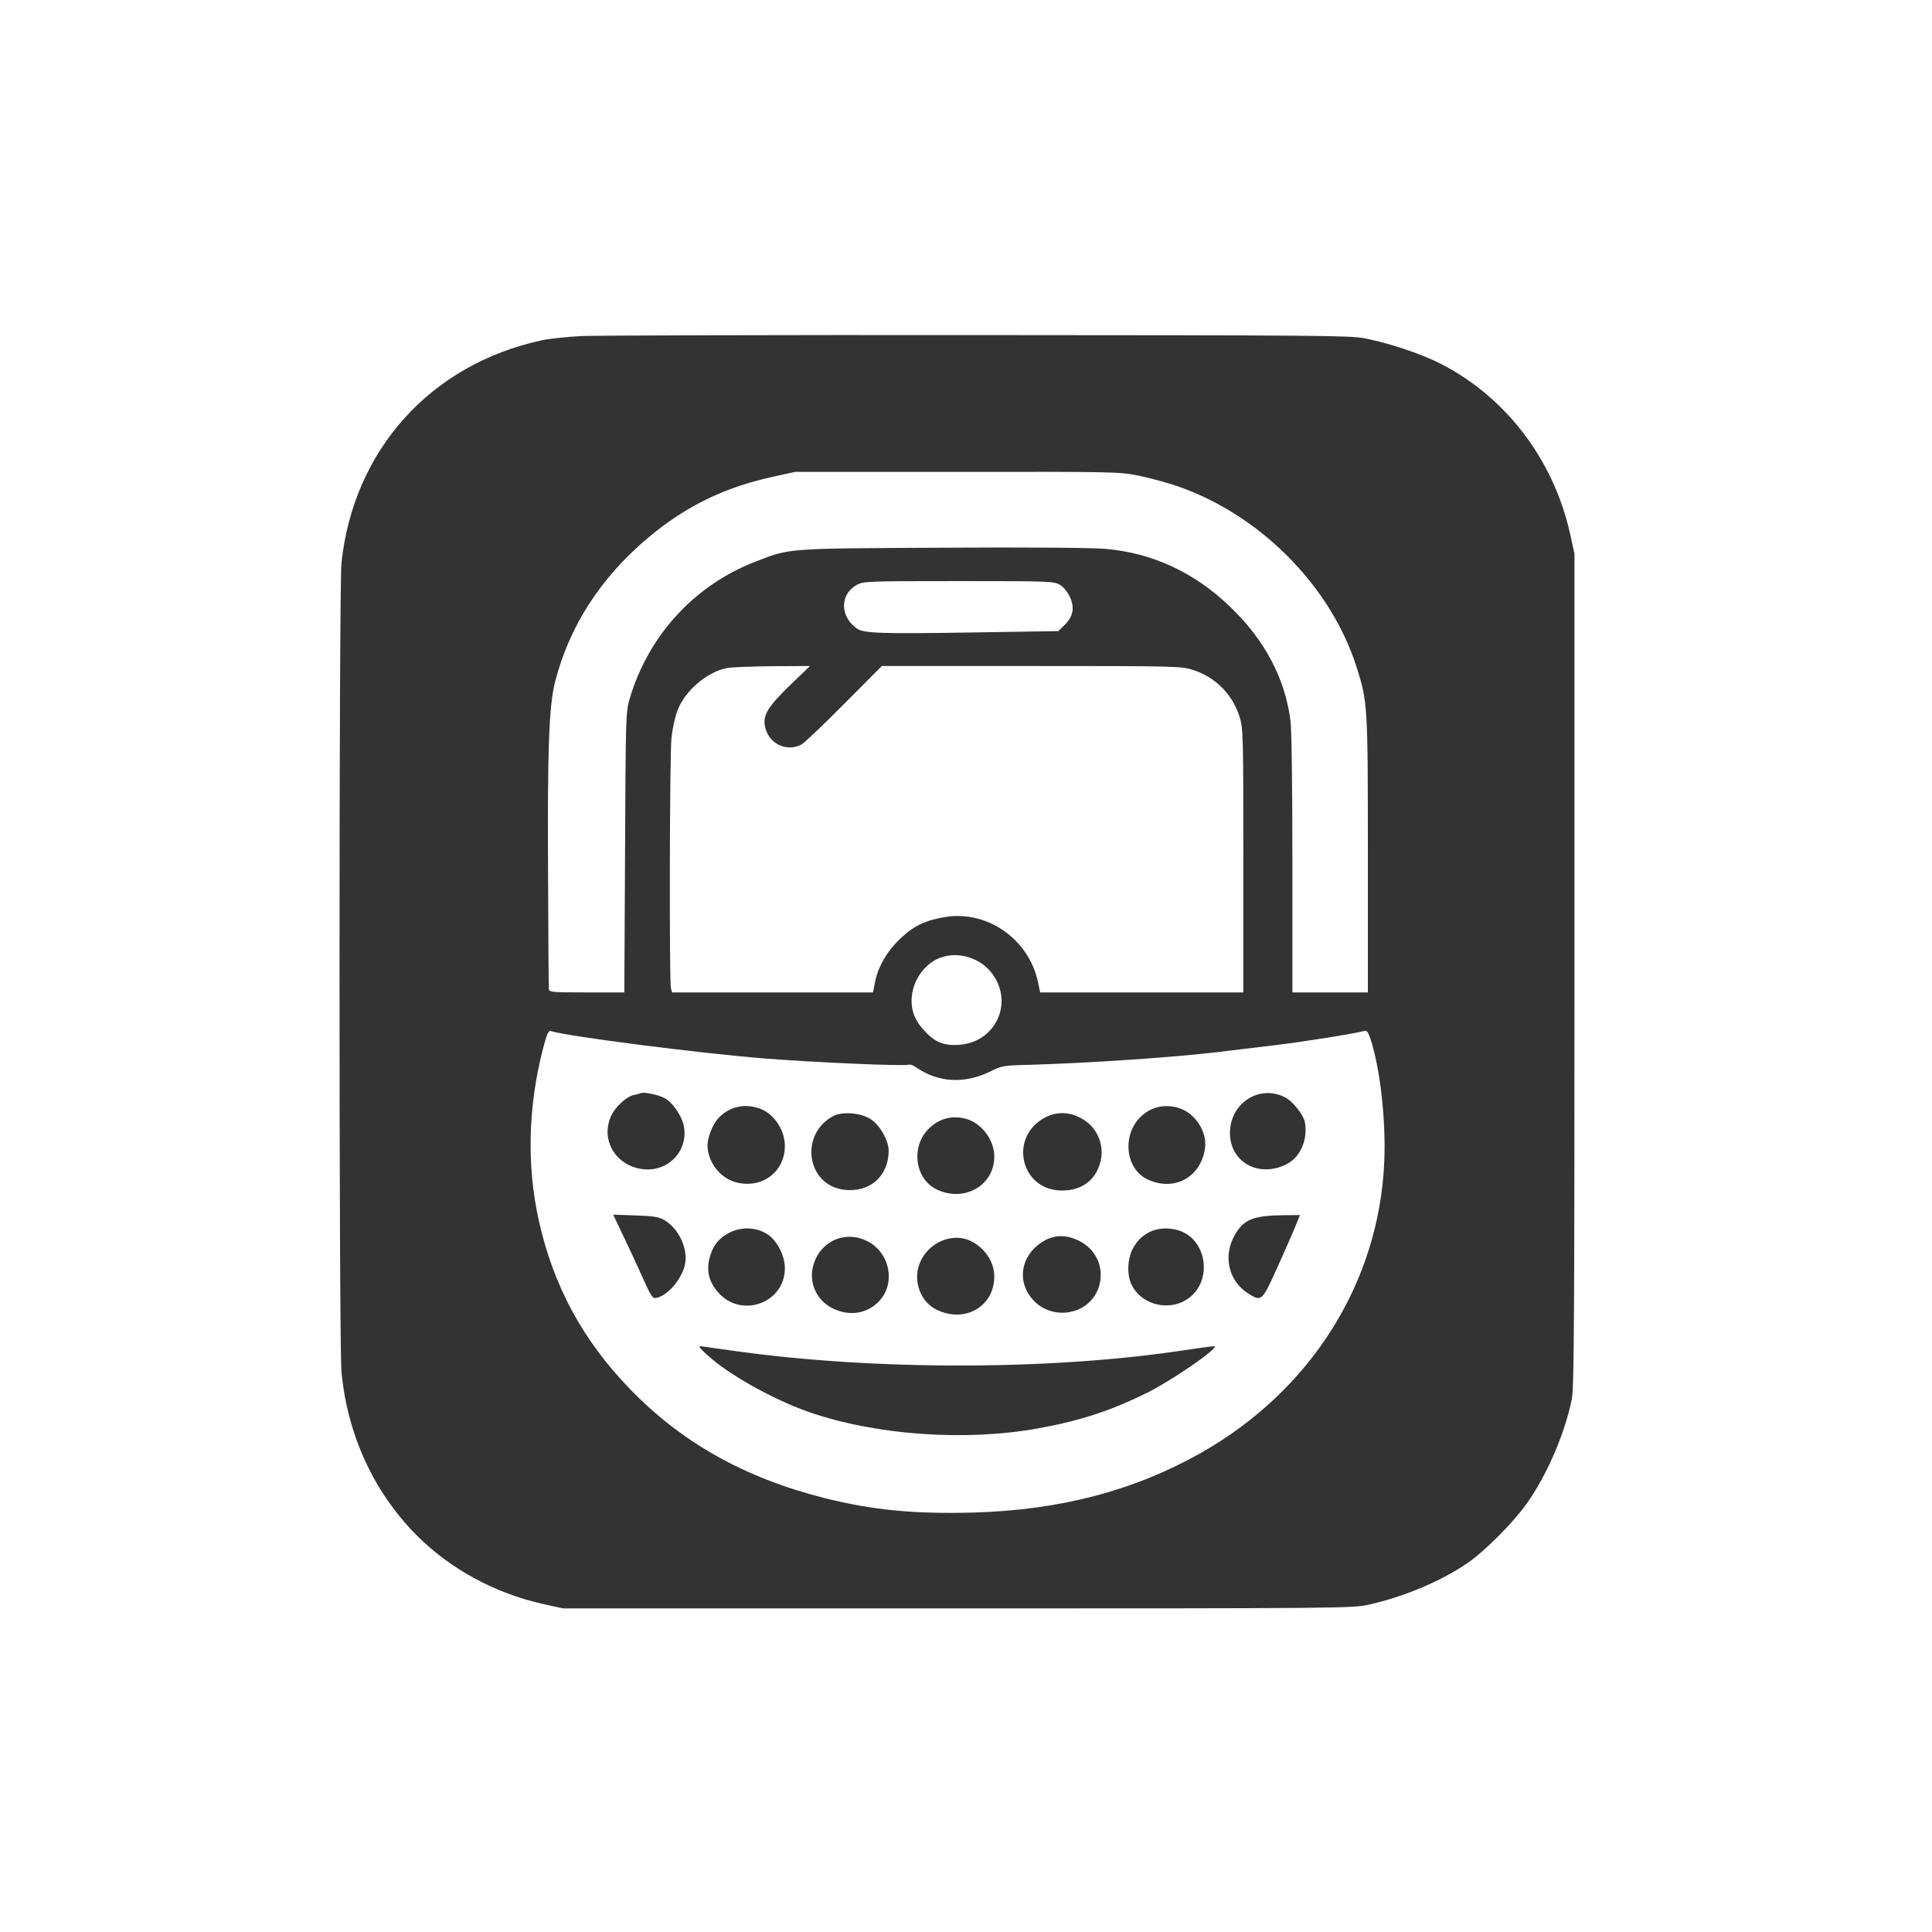
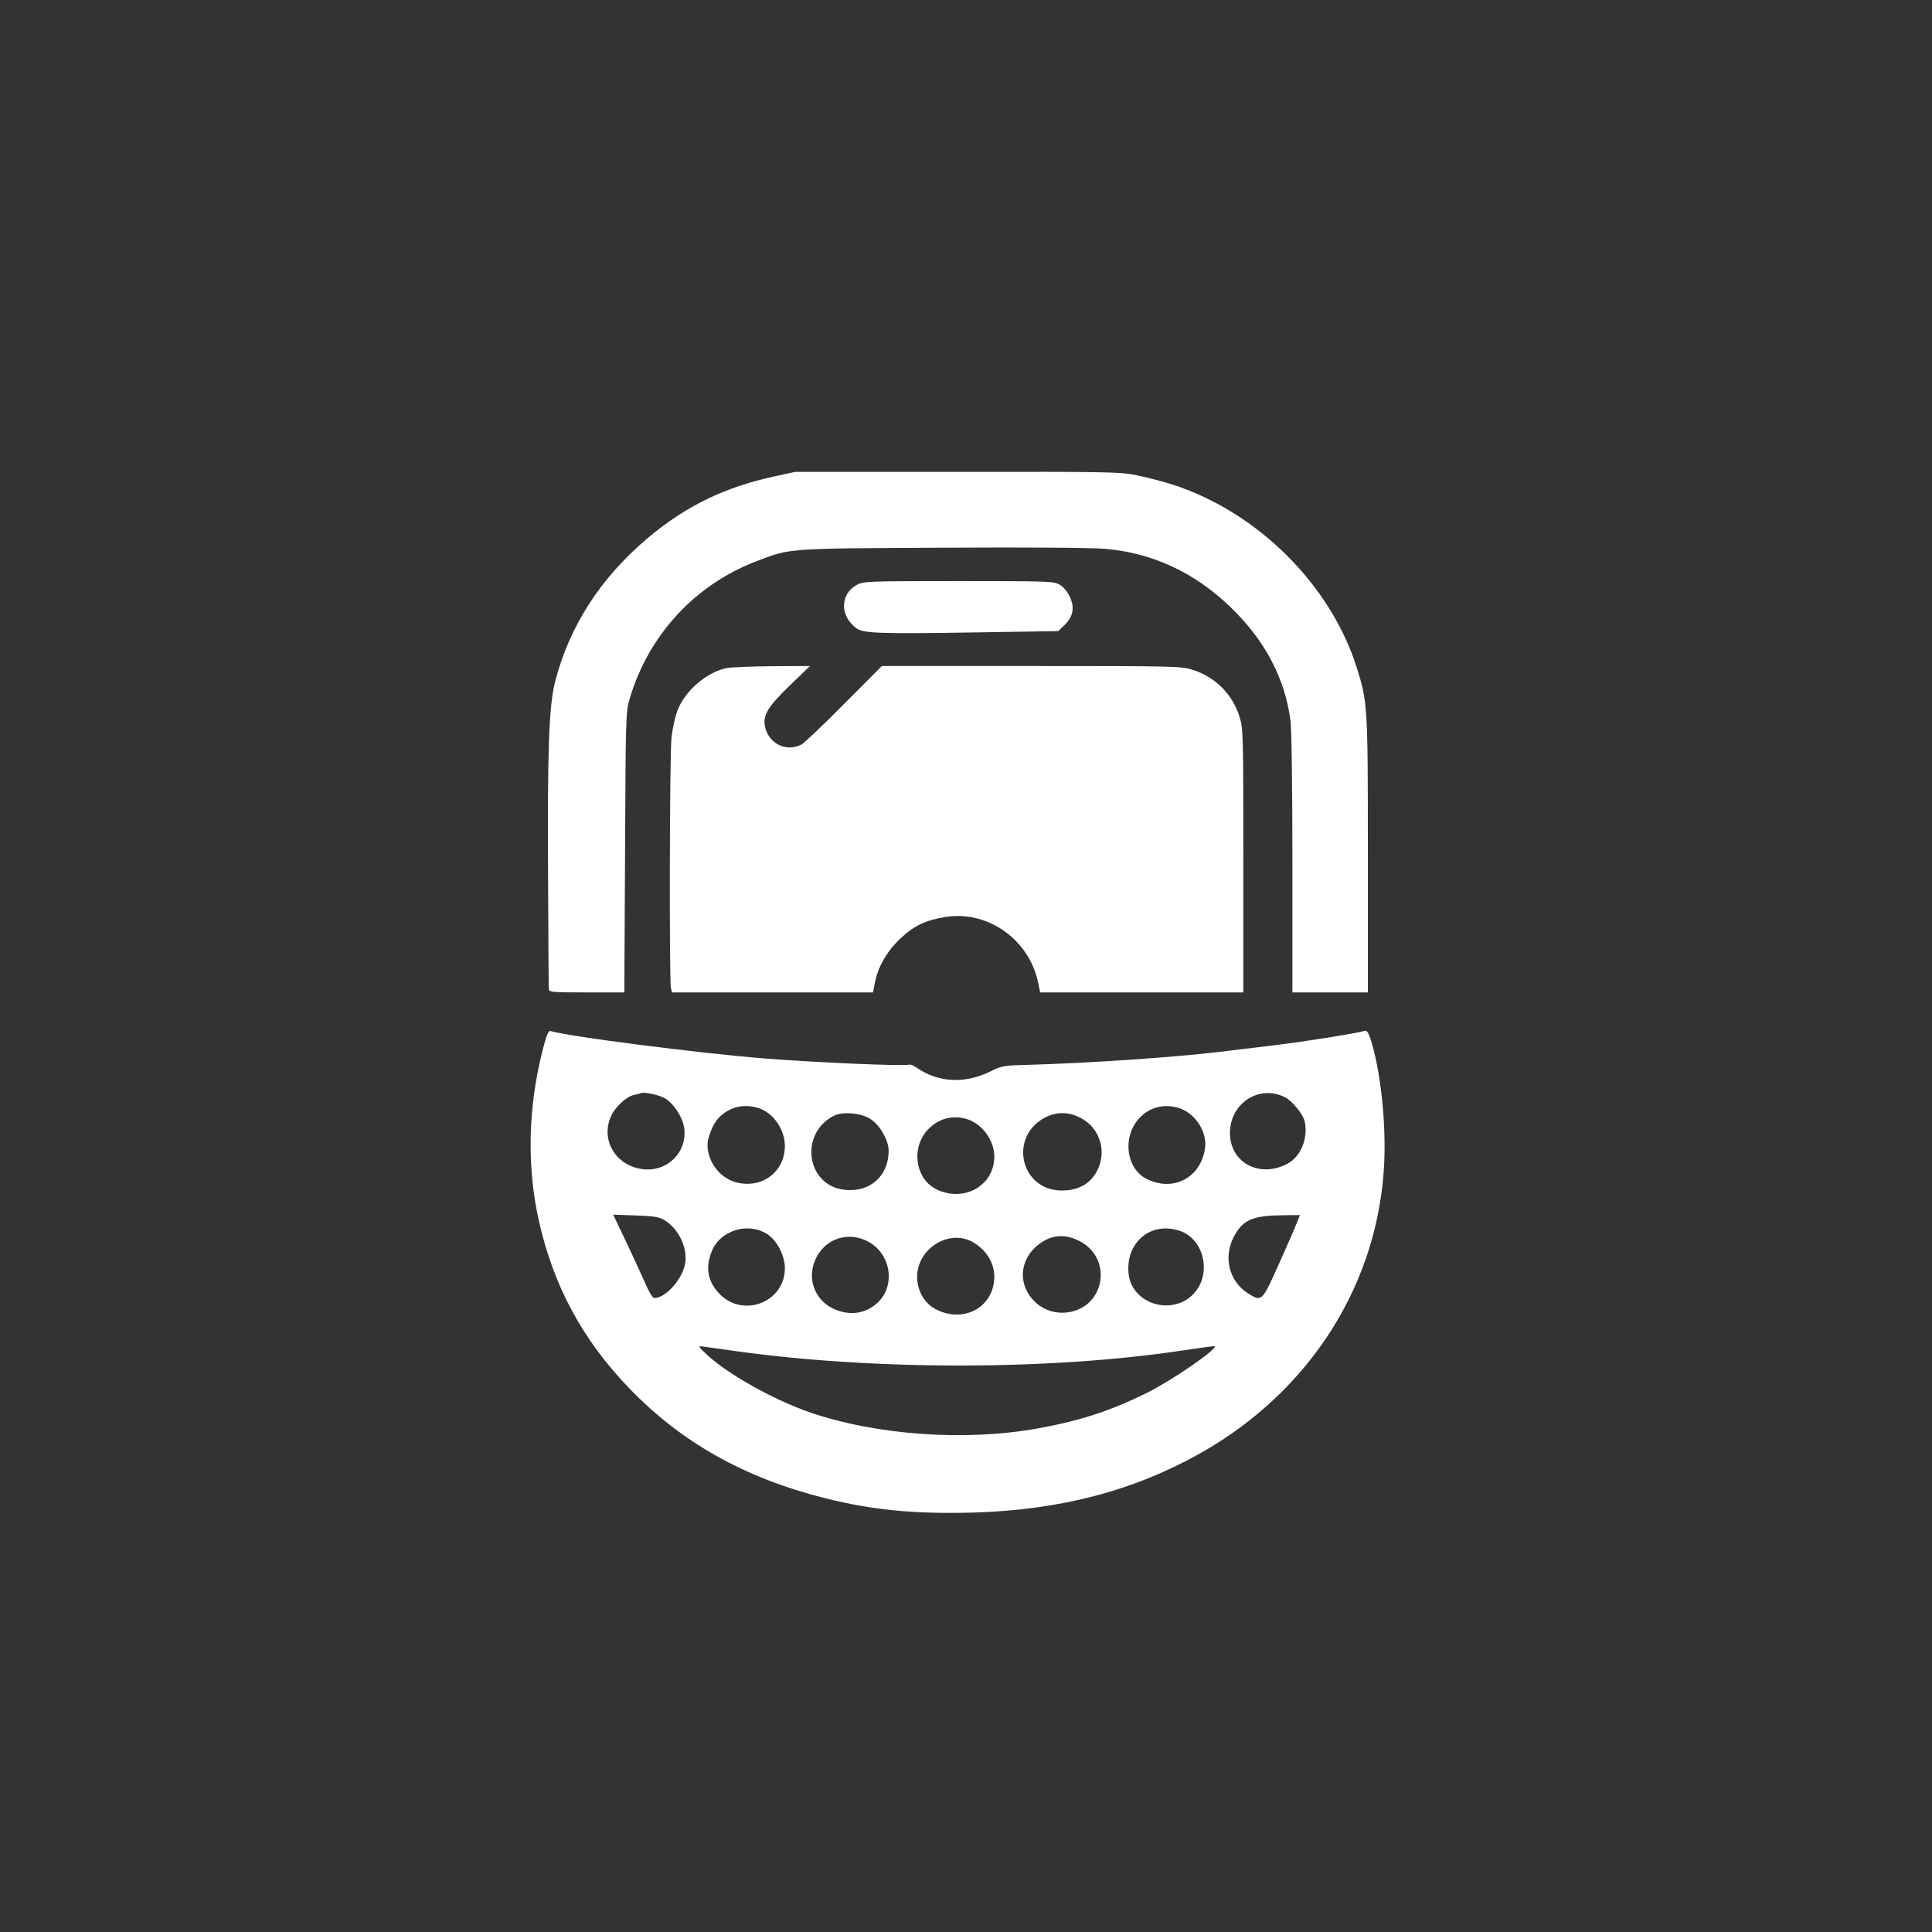
<svg xmlns="http://www.w3.org/2000/svg" version="1.0" width="1024pt" height="1024pt" viewBox="0 0 1024 1024" preserveAspectRatio="xMidYMid meet">
  <rect x="0" y="0" width="1024" height="1024" fill="#333333" stroke="none" />
  <g transform="translate(0,1024) scale(0.1,-0.1)" fill="#ffffff" stroke="none">
-     <path d="M0 5120 l0 -5120 5120 0 5120 0 0 5120 0 5120 -5120 0 -5120 0 0 -5120z m7233 3327 c123 -24 296 -81 397 -132 349 -176 604 -509 692 -905 l23 -105 0 -2205 c0 -1840 -2 -2217 -14 -2275 -36 -181 -132 -405 -241 -557 -71 -100 -226 -255 -317 -316 -140 -95 -339 -178 -523 -218 -81 -18 -175 -19 -2175 -19 l-2090 0 -105 23 c-260 58 -497 188 -675 368 -225 228 -363 529 -395 861 -14 149 -14 4158 0 4291 64 597 471 1050 1060 1178 41 9 138 19 215 23 77 3 1022 6 2100 5 1796 -1 1967 -2 2048 -17z" />
    <path d="M4105 7715 c-264 -57 -470 -157 -672 -327 -249 -210 -414 -465 -490 -758 -34 -132 -42 -357 -38 -1055 1 -308 3 -568 4 -577 1 -17 18 -18 201 -18 l199 0 4 743 c3 716 4 744 24 812 99 337 344 604 669 729 184 71 158 69 987 73 452 3 794 0 865 -6 248 -21 471 -124 660 -305 186 -178 293 -381 322 -607 6 -51 10 -351 10 -761 l0 -678 200 0 200 0 0 729 c0 800 -1 809 -61 999 -140 435 -523 816 -969 962 -50 16 -136 39 -190 50 -94 19 -136 20 -957 19 l-858 0 -110 -24z" />
    <path d="M4538 7138 c-87 -50 -86 -166 3 -229 36 -26 128 -29 626 -21 l442 7 31 30 c47 45 57 91 32 148 -13 29 -33 54 -54 67 -32 19 -49 20 -538 20 -496 0 -506 -1 -542 -22z" />
    <path d="M3852 6699 c-106 -21 -223 -121 -262 -227 -12 -31 -26 -95 -31 -142 -10 -94 -12 -1292 -3 -1327 l6 -23 533 0 532 0 11 56 c17 83 66 167 138 233 69 65 131 94 236 111 222 35 439 -117 489 -342 l12 -58 539 0 538 0 0 699 c0 672 -1 701 -20 762 -38 120 -129 211 -249 249 -61 19 -90 20 -855 20 l-792 0 -200 -201 c-109 -110 -211 -207 -226 -215 -78 -41 -170 2 -192 89 -15 63 9 106 126 220 l111 107 -199 -1 c-109 -1 -218 -5 -242 -10z" />
-     <path d="M4984 5164 c-79 -29 -140 -110 -151 -202 -7 -67 11 -122 58 -176 60 -68 107 -89 189 -84 197 11 296 224 177 380 -63 82 -179 117 -273 82z" />
    <path d="M2877 4678 c-78 -304 -86 -617 -21 -908 77 -345 232 -632 479 -888 276 -287 611 -475 1035 -582 255 -64 475 -85 785 -77 463 13 852 115 1208 315 586 331 947 905 974 1547 9 219 -22 493 -73 648 -12 36 -20 47 -32 43 -43 -13 -324 -58 -477 -76 -93 -11 -224 -27 -290 -35 -239 -29 -698 -60 -1016 -69 -129 -3 -140 -5 -200 -35 -136 -67 -277 -59 -392 21 -15 11 -34 18 -41 15 -23 -9 -502 12 -766 33 -357 29 -1033 116 -1131 145 -12 4 -21 -16 -42 -97z m643 -257 c46 -23 97 -99 106 -157 19 -129 -87 -236 -218 -221 -144 17 -227 155 -169 282 21 47 80 102 119 111 15 3 32 7 37 10 19 7 90 -7 125 -25z m3291 3 c40 -20 98 -93 105 -131 17 -92 -23 -186 -96 -223 -147 -75 -301 9 -301 165 0 158 156 259 292 189z m-2798 -55 c82 -22 146 -111 147 -202 0 -134 -114 -225 -249 -196 -90 19 -161 107 -161 200 0 41 28 111 58 143 54 57 127 77 205 55z m2230 0 c88 -24 156 -125 144 -214 -22 -157 -167 -234 -309 -164 -115 58 -131 237 -30 332 53 50 123 66 195 46z m-1625 -63 c48 -33 92 -112 92 -165 0 -135 -100 -223 -235 -207 -199 23 -240 292 -60 390 49 27 152 18 203 -18z m1118 4 c91 -52 128 -164 85 -262 -33 -77 -100 -118 -193 -118 -219 0 -284 284 -89 387 64 33 131 31 197 -7z m-616 0 c83 -23 150 -112 150 -200 0 -156 -164 -246 -310 -172 -113 59 -132 228 -36 321 54 53 124 71 196 51z m-1600 -536 c78 -45 129 -155 110 -238 -18 -82 -103 -175 -161 -176 -10 0 -27 28 -49 78 -19 42 -64 142 -102 221 l-68 143 118 -4 c95 -3 125 -8 152 -24z m3351 -21 c-10 -27 -54 -126 -96 -220 -87 -194 -88 -194 -162 -147 -103 67 -132 200 -67 311 46 79 98 100 251 102 l93 1 -19 -47z m-2803 -55 c52 -35 92 -114 92 -180 0 -182 -226 -267 -350 -132 -50 55 -66 111 -51 179 16 69 48 111 106 141 66 34 144 30 203 -8z m2174 22 c148 -41 188 -252 68 -353 -101 -85 -266 -47 -316 72 -21 51 -18 126 8 179 46 91 138 130 240 102z m-1644 -59 c122 -62 151 -230 57 -322 -65 -64 -156 -76 -243 -33 -84 42 -126 135 -102 225 35 130 169 191 288 130z m1120 3 c182 -90 141 -353 -60 -380 -59 -8 -121 10 -165 49 -92 81 -96 208 -9 293 71 67 149 80 234 38z m-570 -3 c75 -39 122 -111 122 -188 -1 -160 -160 -249 -309 -173 -85 43 -124 156 -85 248 45 108 175 163 272 113z m-1257 -581 c746 -105 1688 -103 2389 4 85 13 156 22 158 21 16 -15 -226 -181 -358 -247 -193 -95 -350 -147 -574 -188 -389 -71 -863 -37 -1219 86 -190 67 -426 199 -537 301 -47 43 -51 50 -30 47 14 -2 91 -13 171 -24z" />
  </g>
</svg>